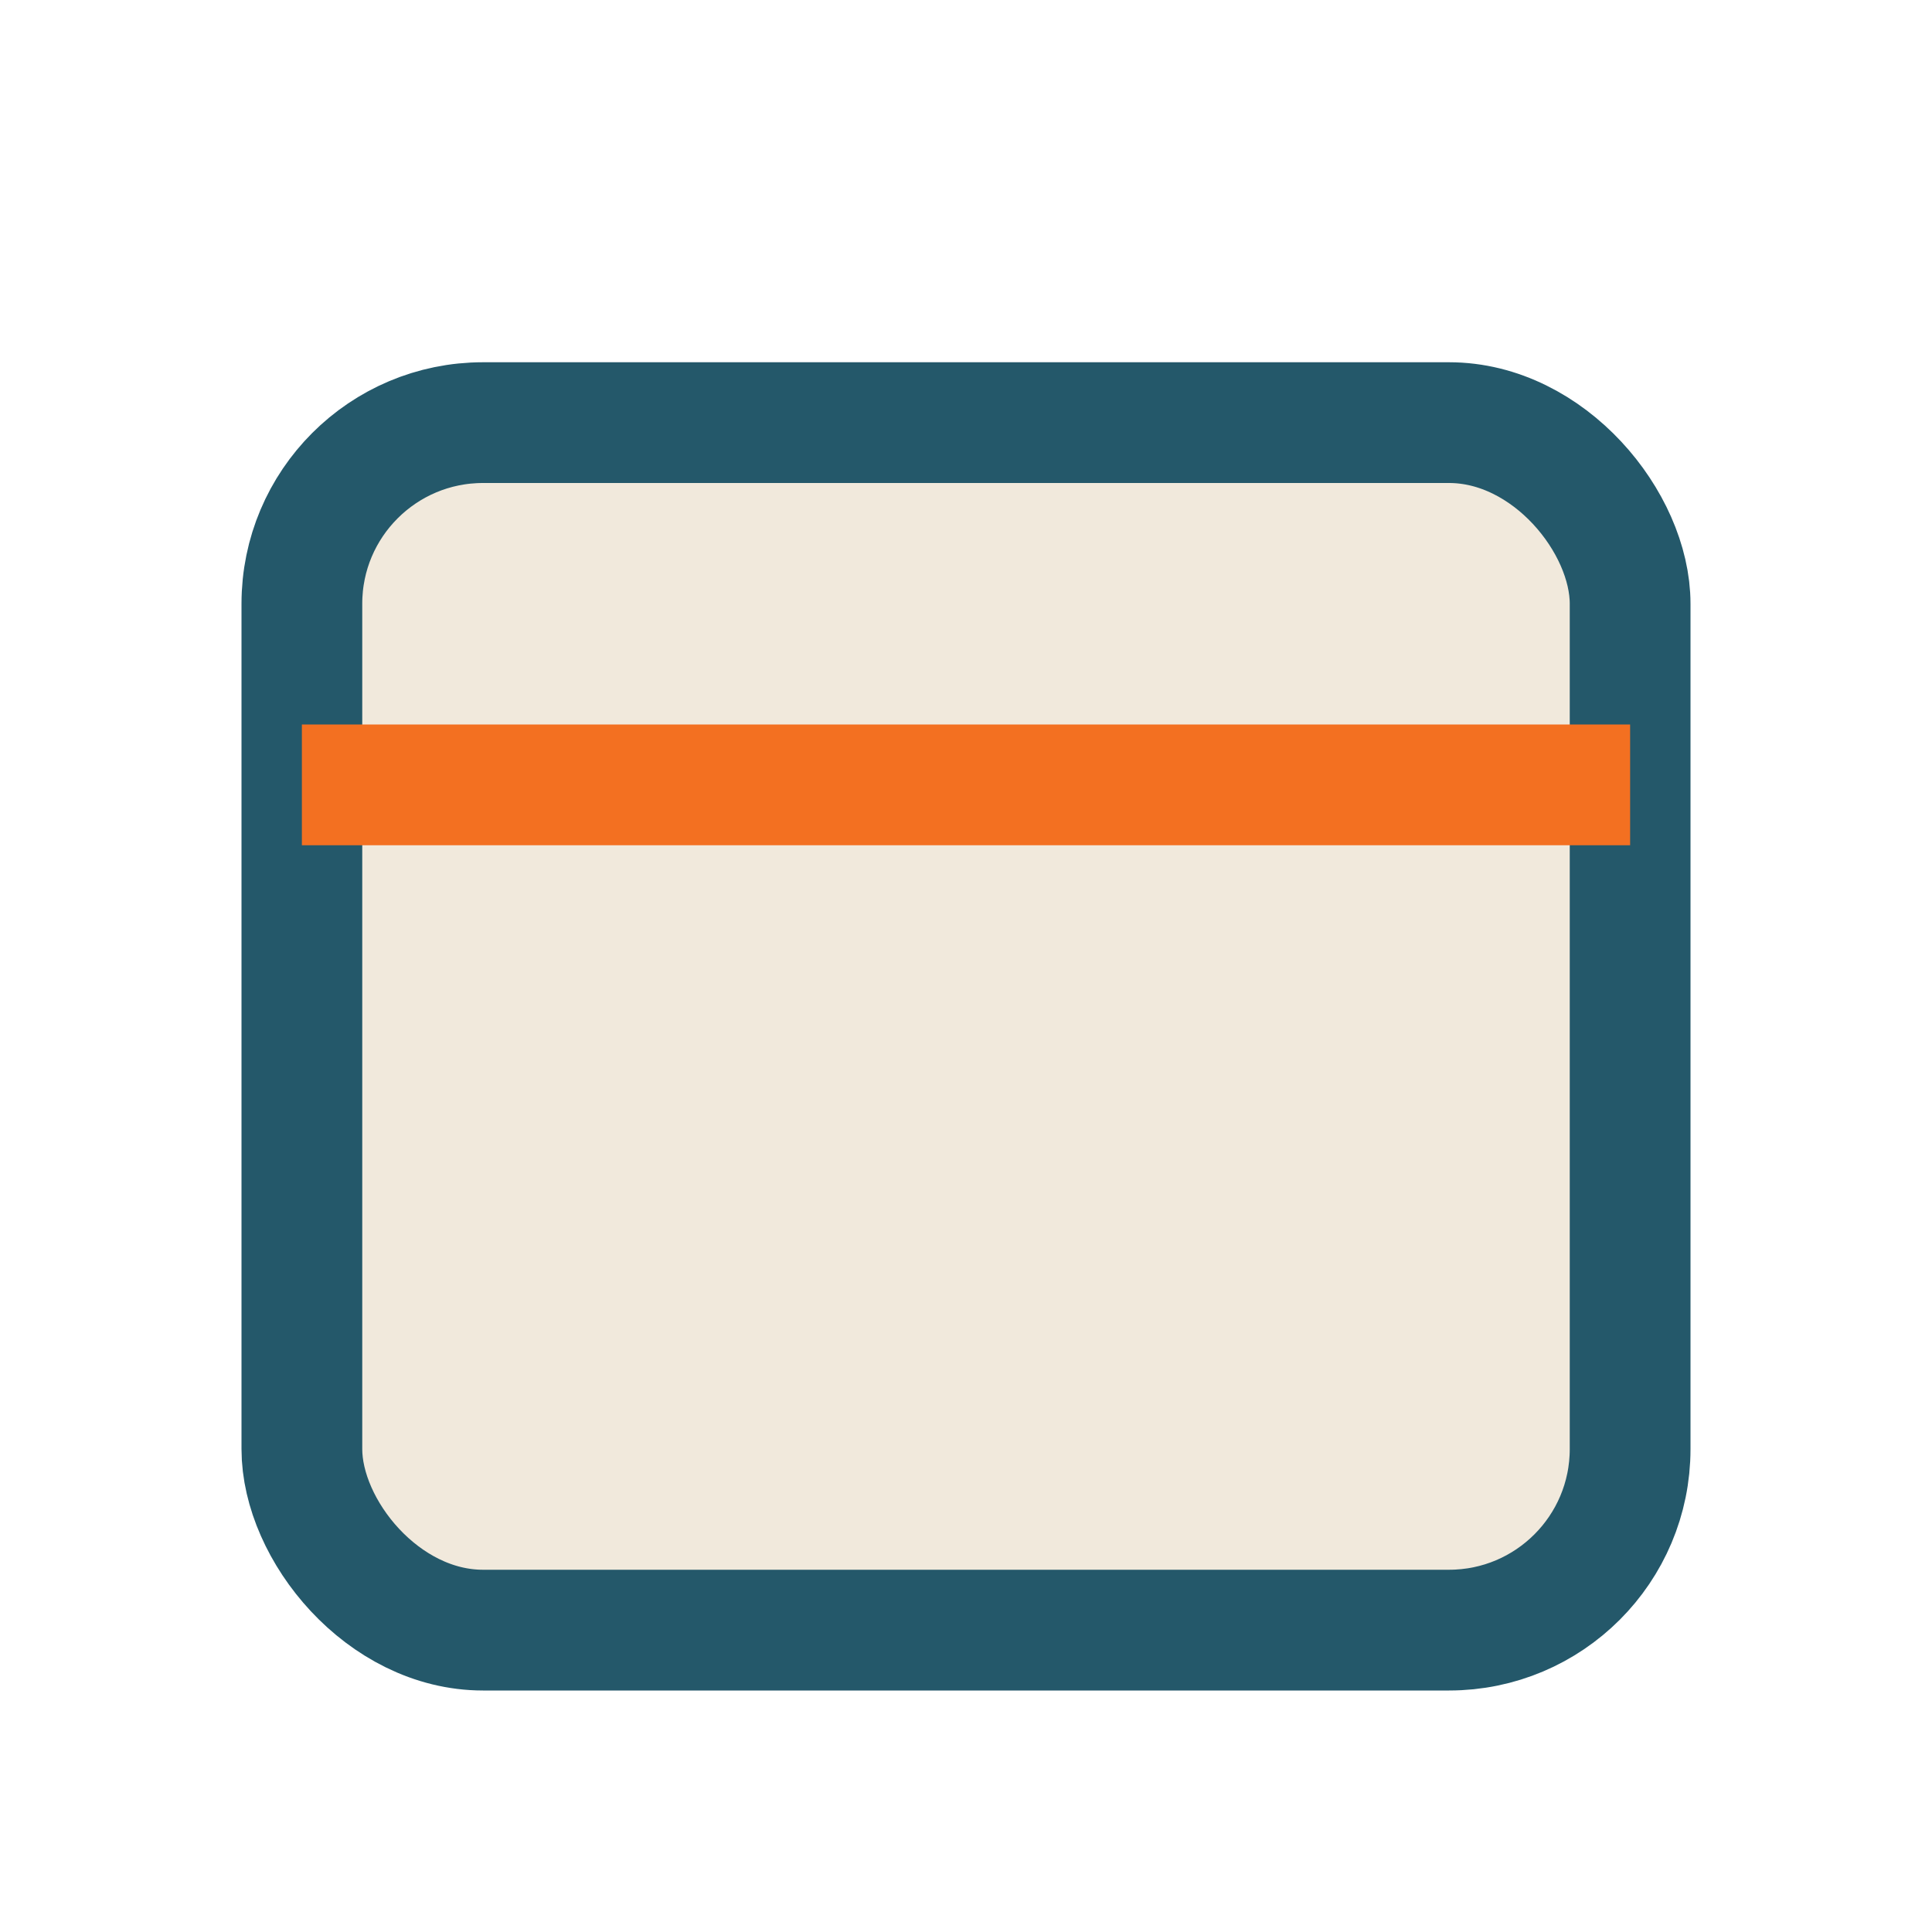
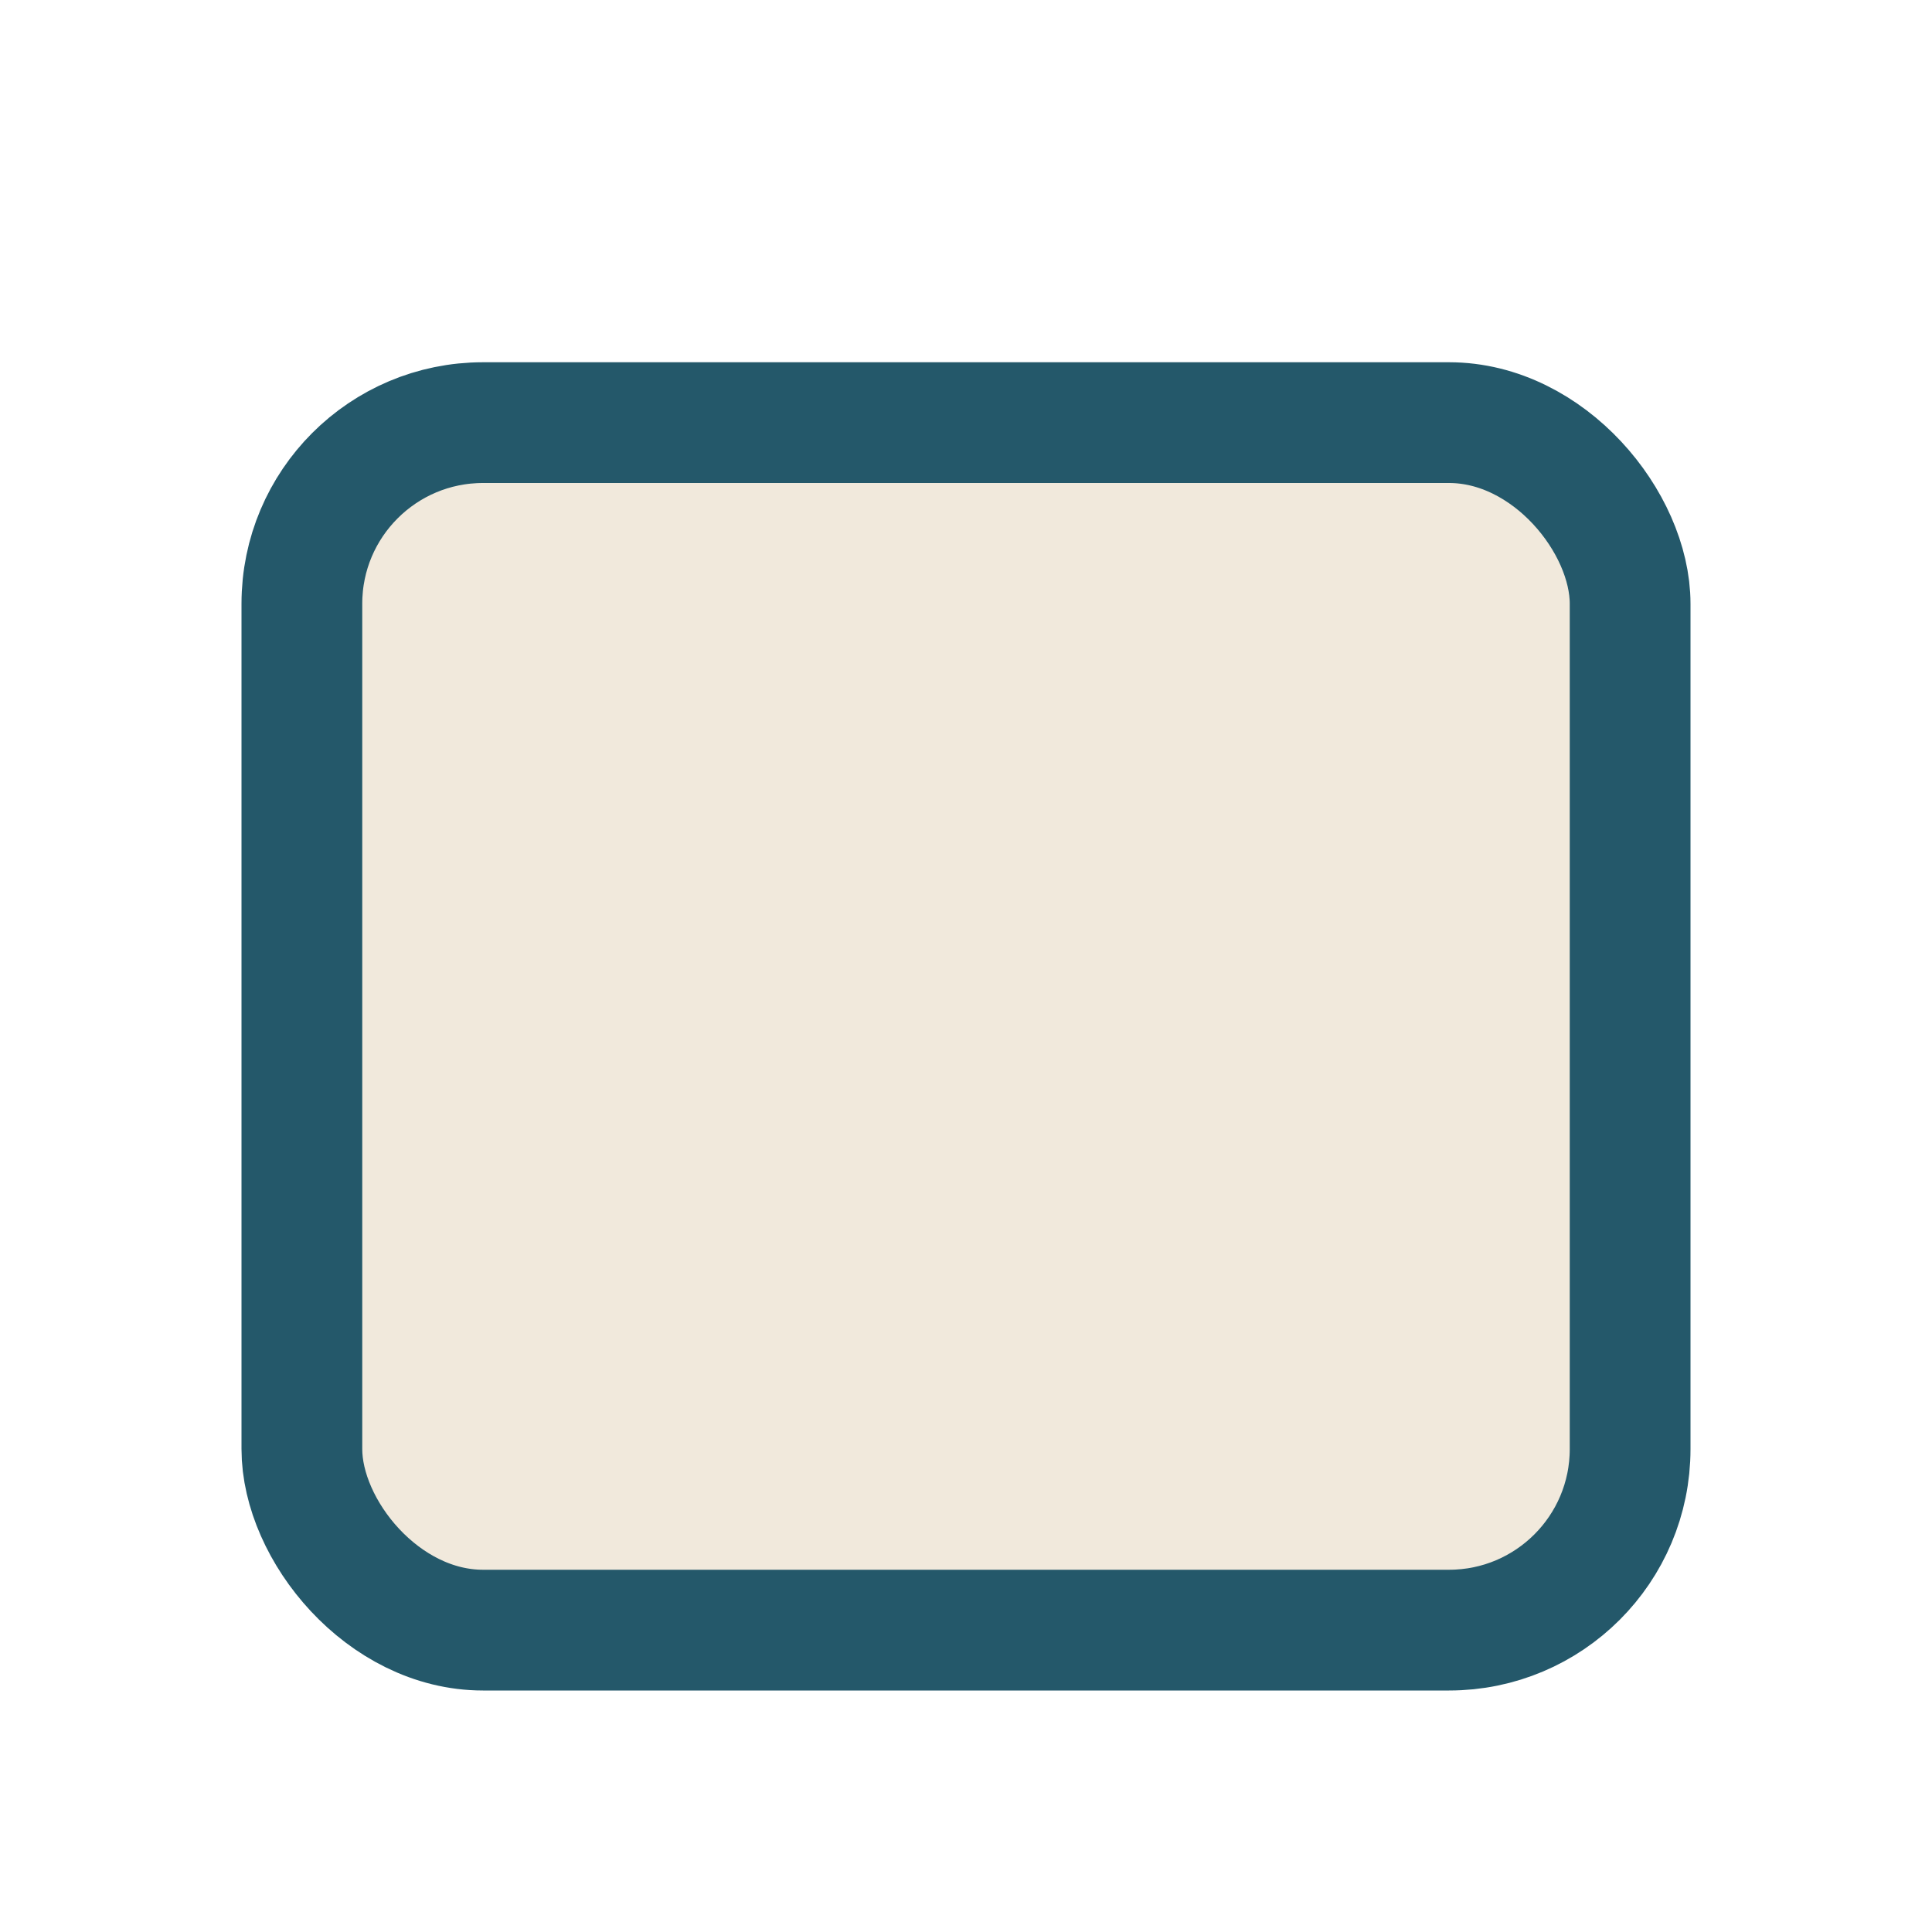
<svg xmlns="http://www.w3.org/2000/svg" width="32" height="32" viewBox="0 0 32 32">
  <rect x="5" y="7" width="22" height="20" rx="3" fill="#F1E9DC" stroke="#24586A" stroke-width="2" />
-   <path d="M5 13h22" stroke="#F37021" stroke-width="2" />
</svg>